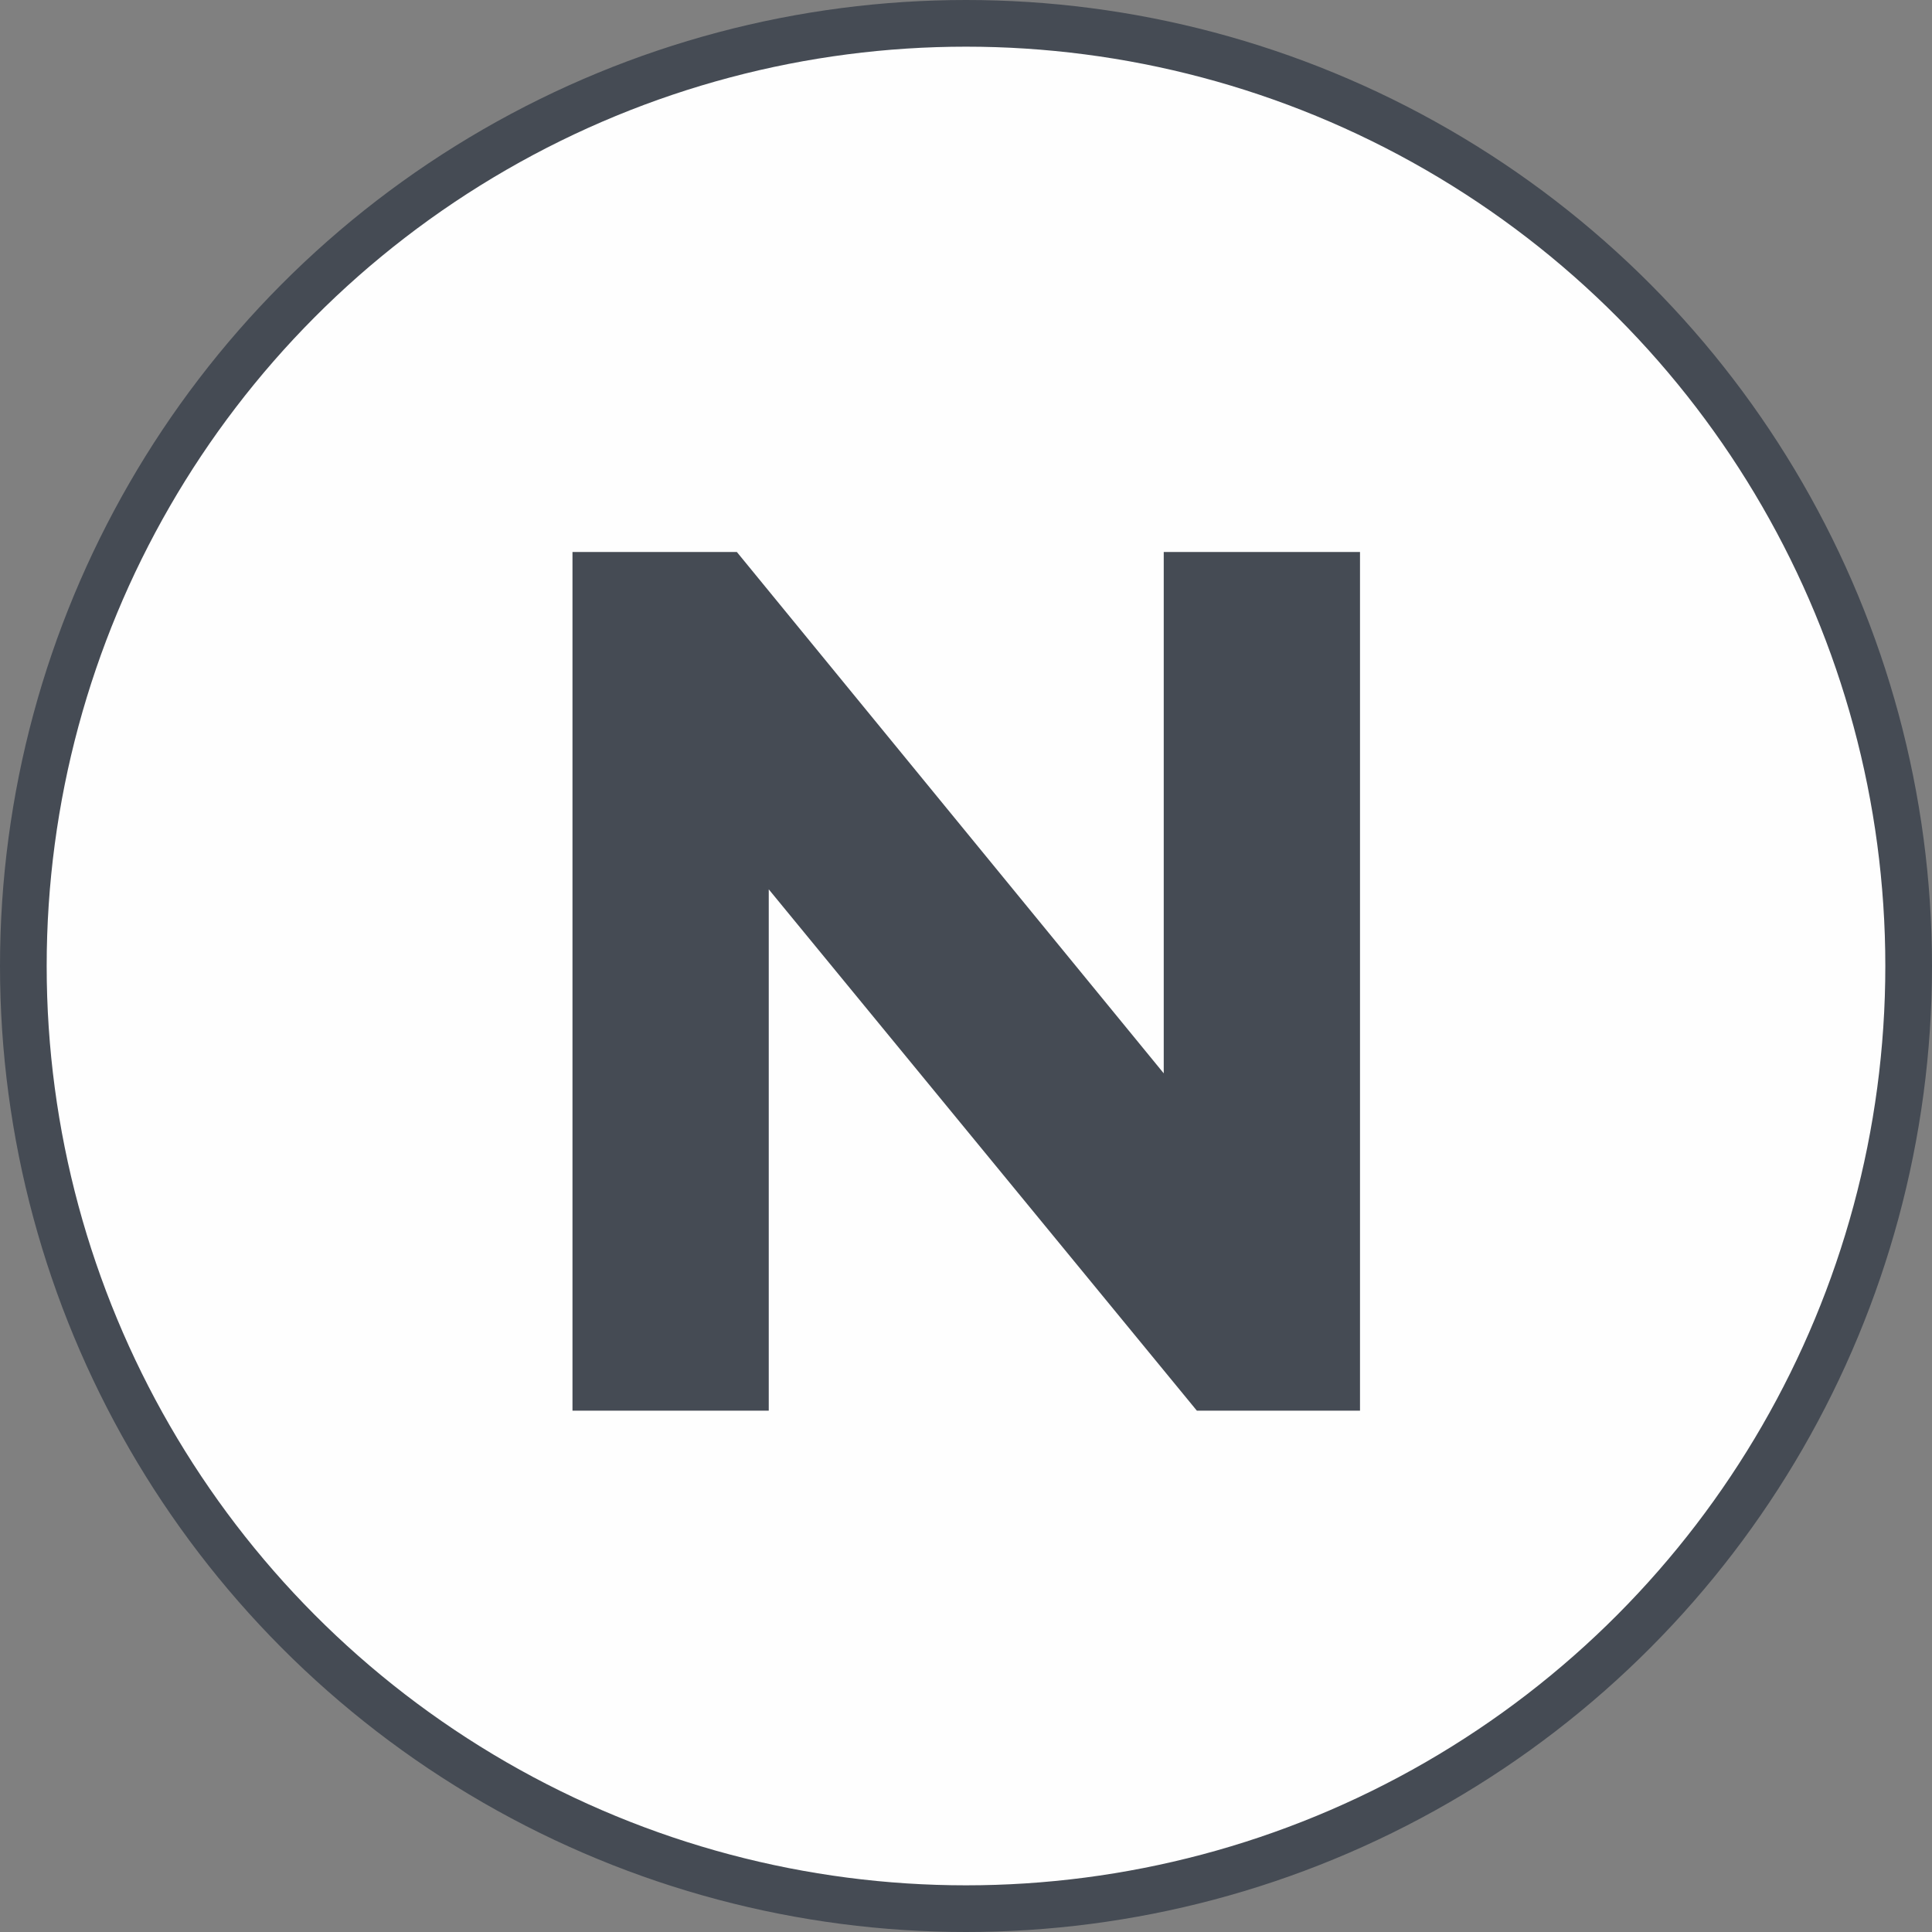
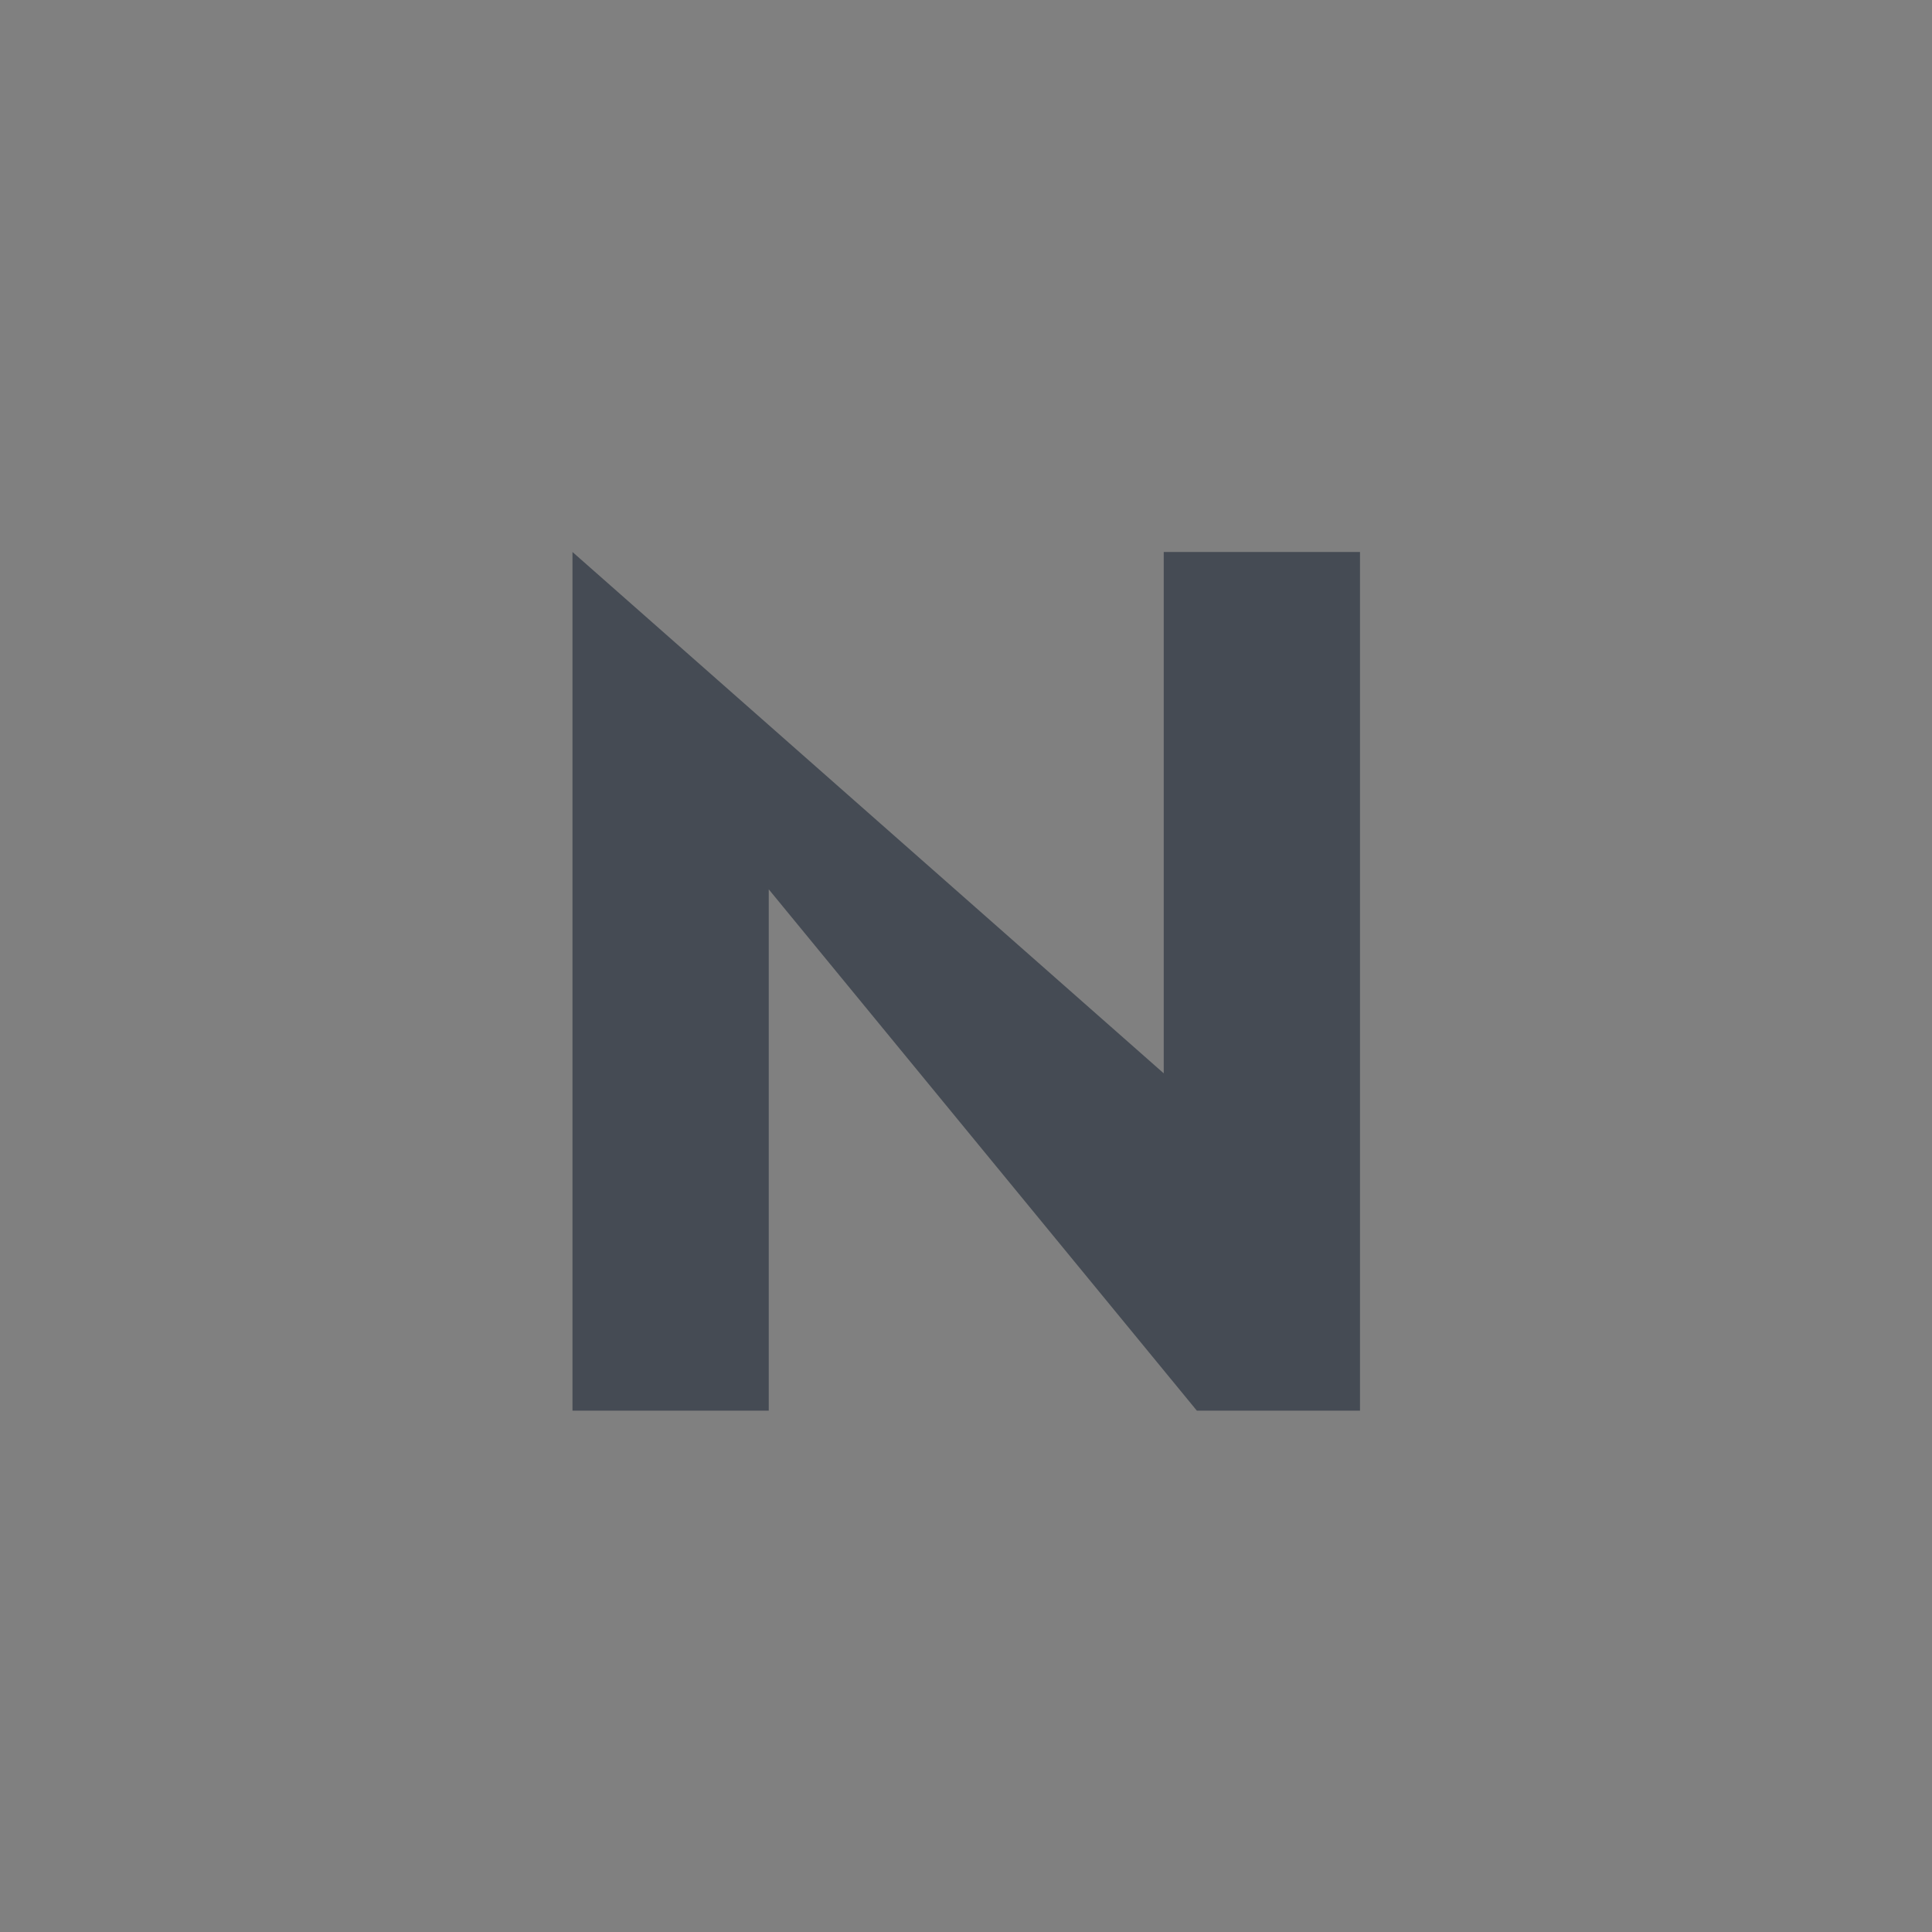
<svg xmlns="http://www.w3.org/2000/svg" width="63" height="63" viewBox="0 0 63 63" fill="none">
  <rect x="0" y="0" width="63" height="63" fill="#808080" stroke="none" />
-   <circle cx="31.5" cy="31.5" r="30.739" fill="#FEFEFE" stroke="#454B54" stroke-width="1.522" />
-   <path d="M44.348 18V46H39.028L25.068 29V46H18.668V18H24.028L37.948 35V18H44.348Z" fill="#454B54" />
+   <path d="M44.348 18V46H39.028L25.068 29V46H18.668V18L37.948 35V18H44.348Z" fill="#454B54" />
</svg>